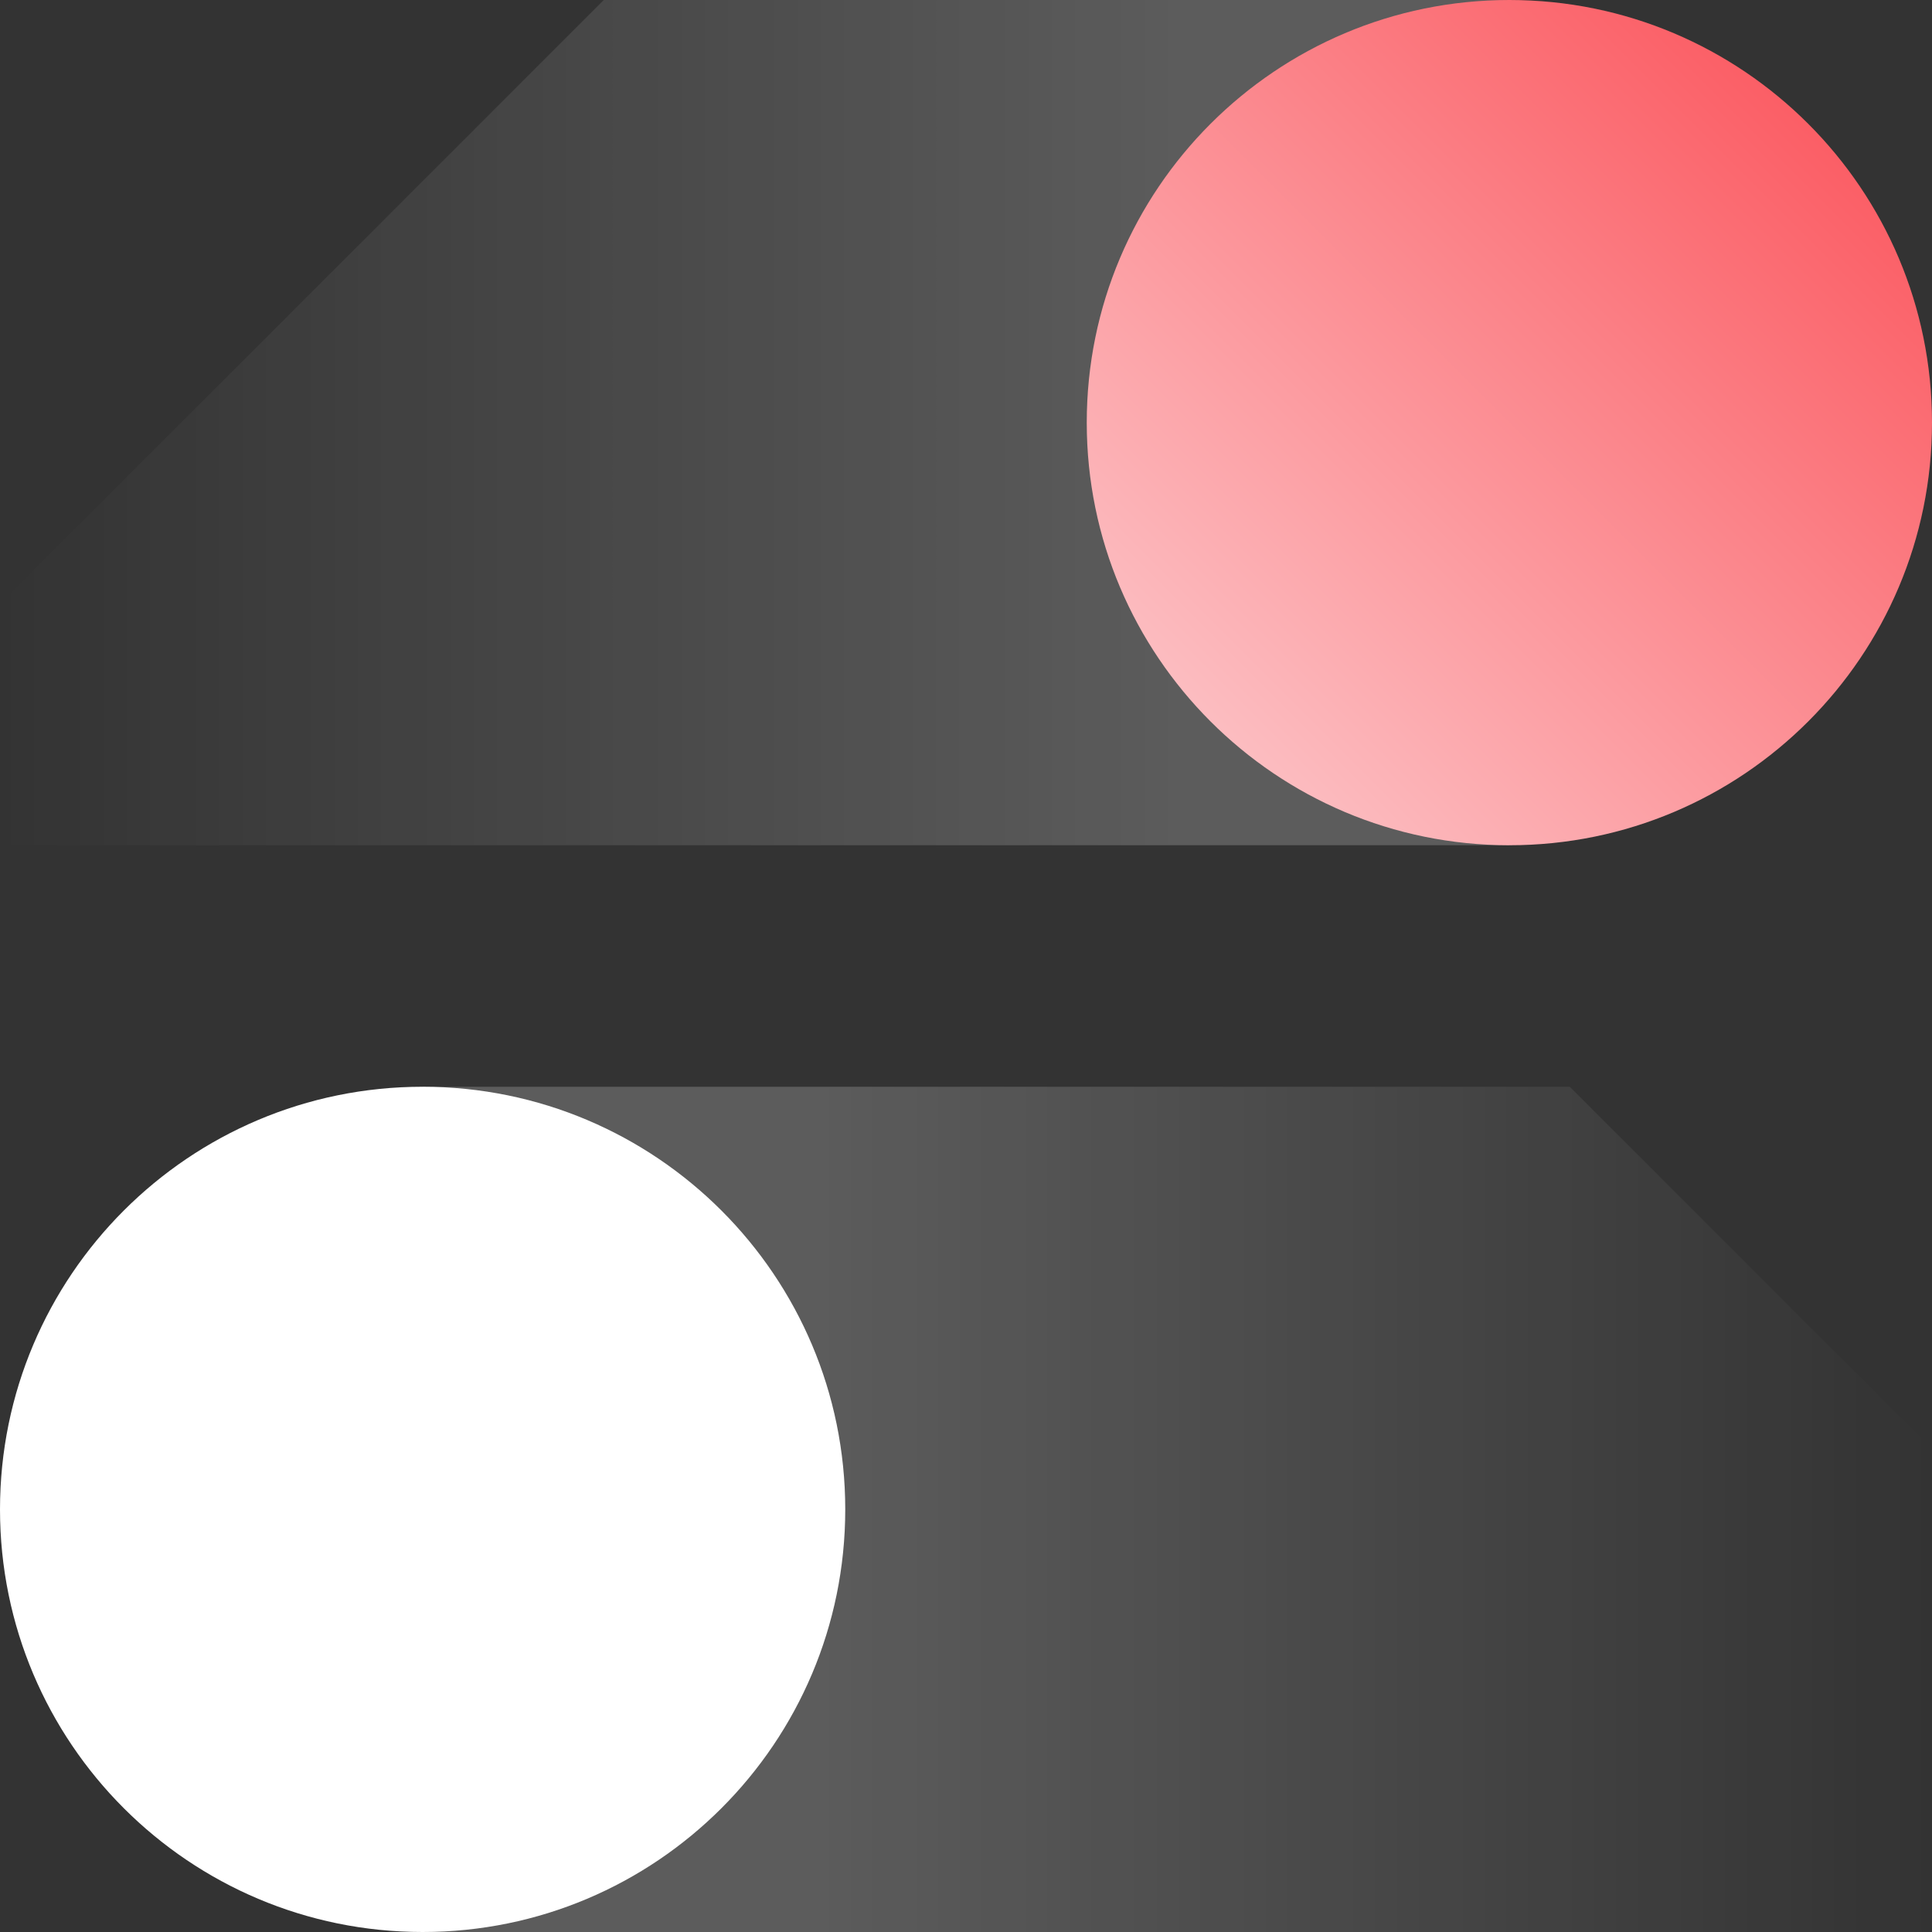
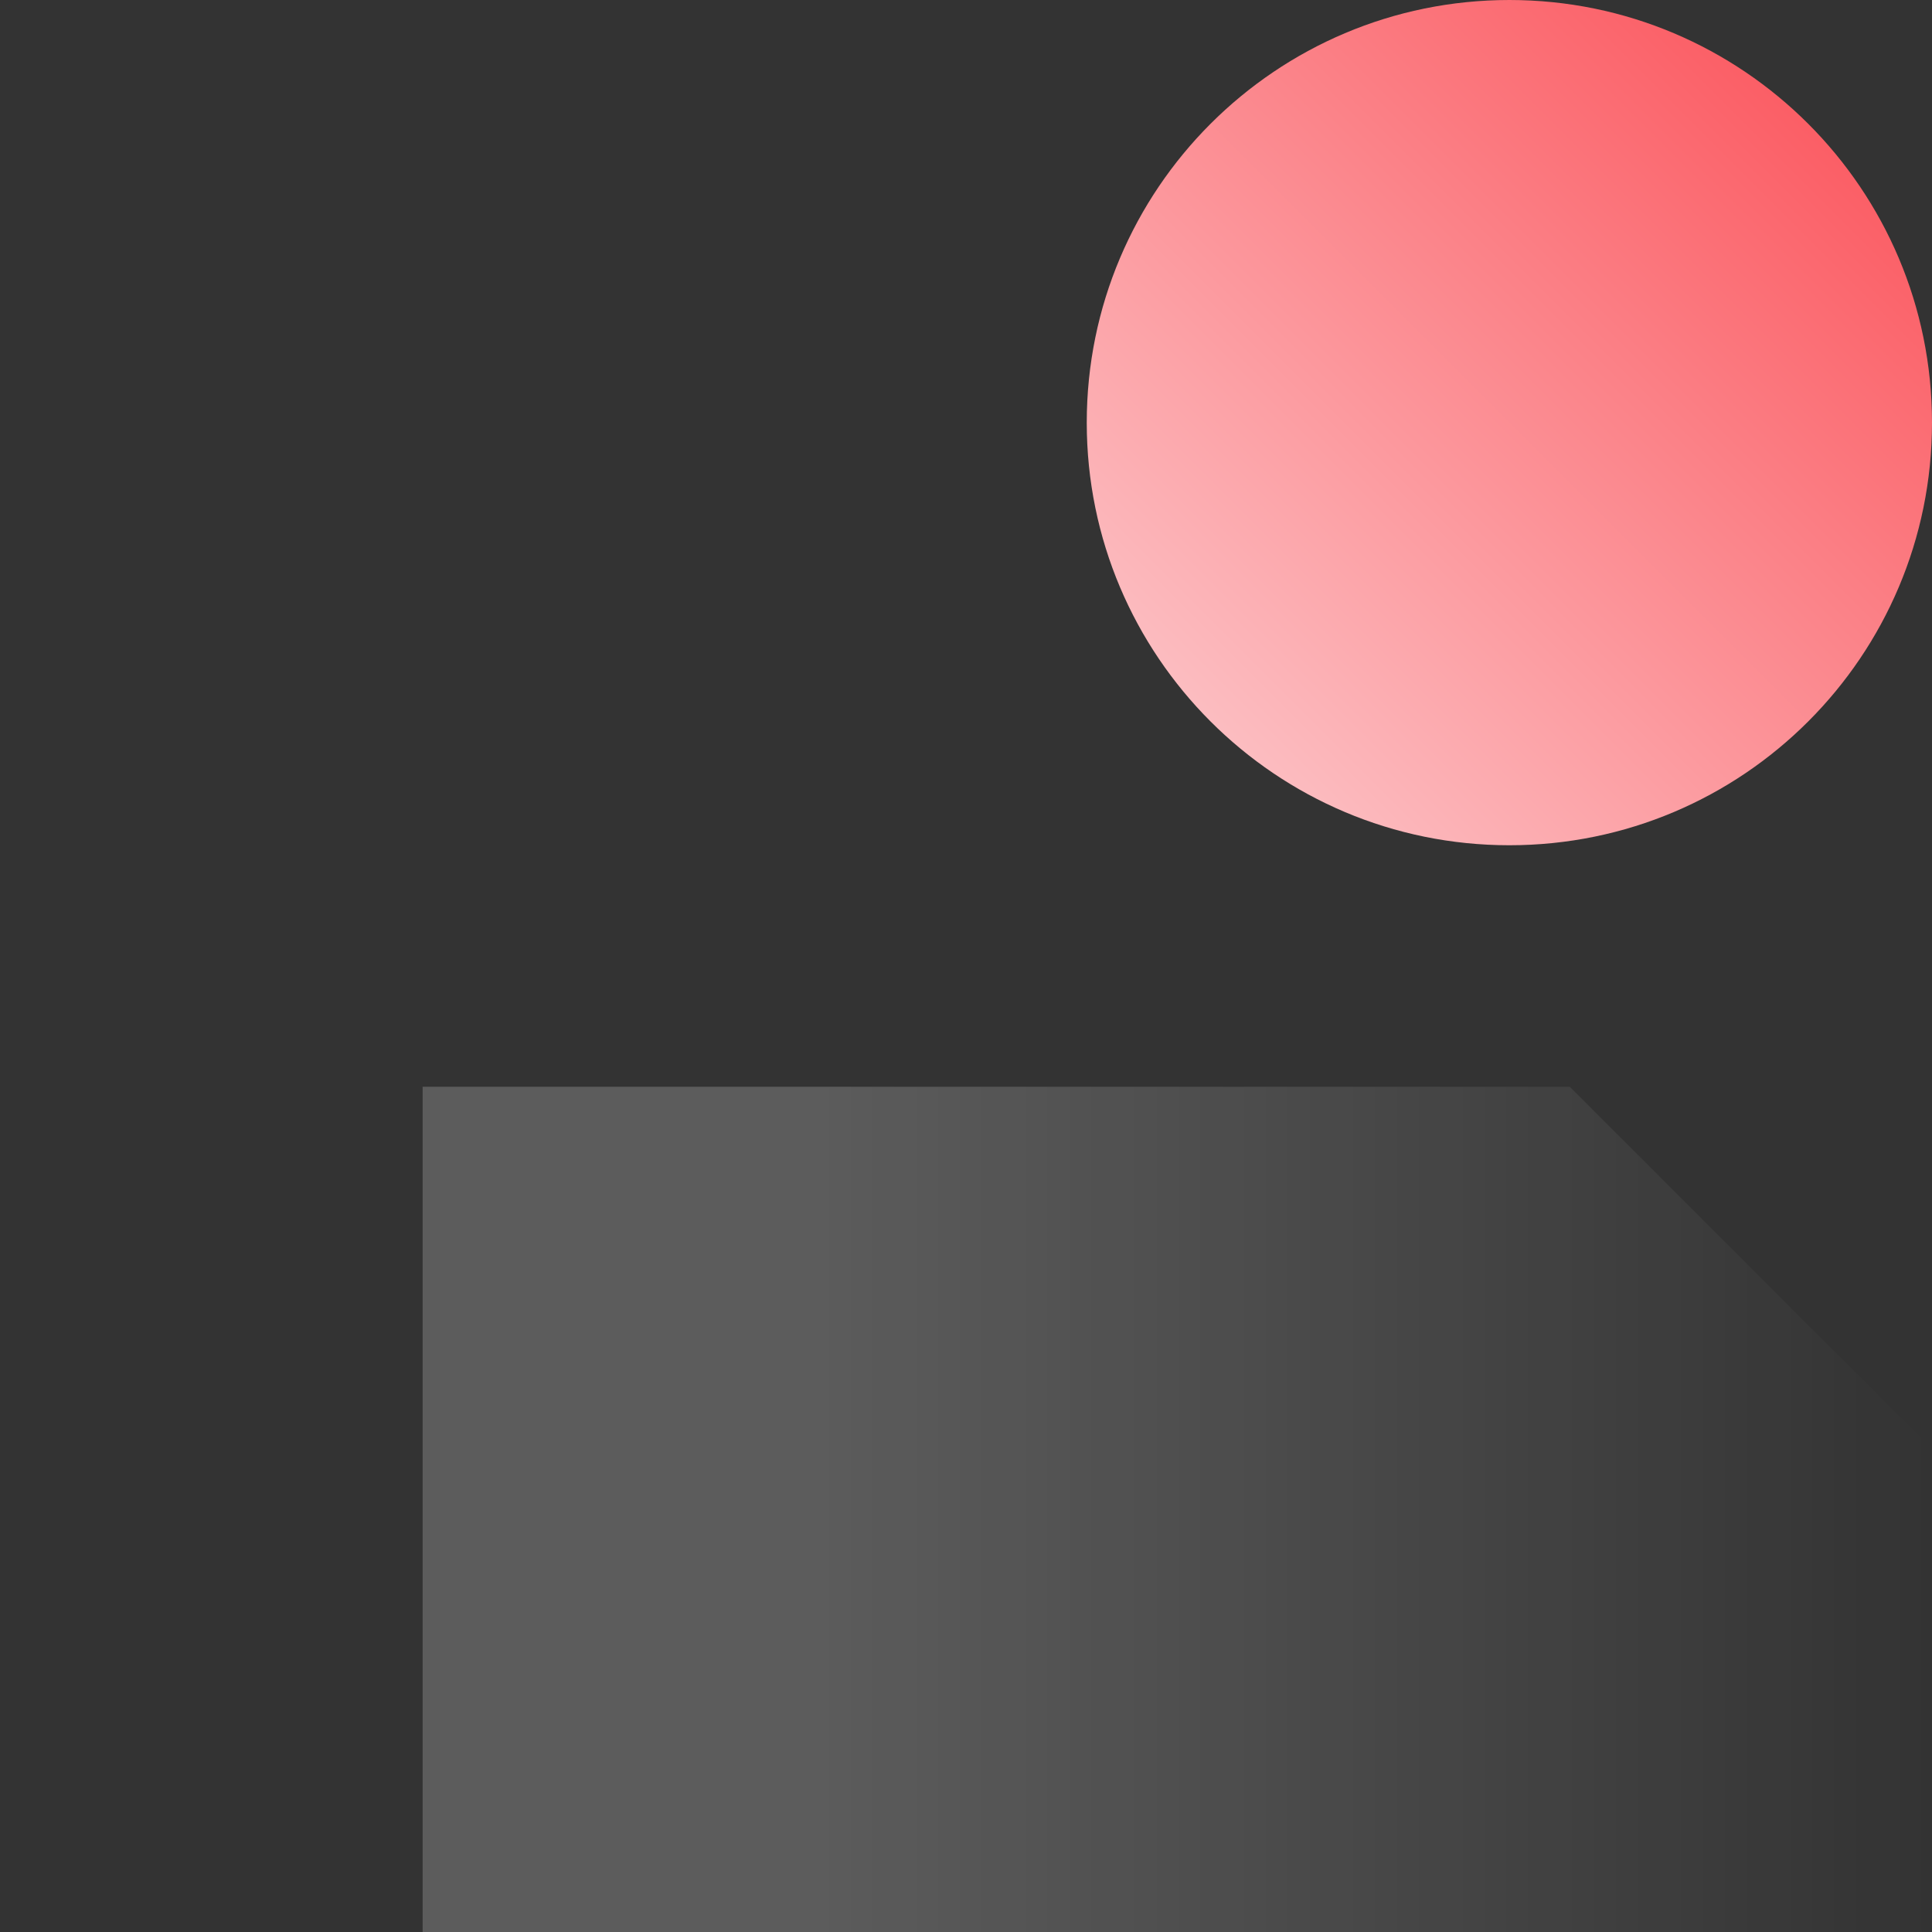
<svg xmlns="http://www.w3.org/2000/svg" width="20" height="20" viewBox="0 0 20 20" fill="none">
  <rect x="0" y="0" width="20" height="20" fill="#333333" stroke="none" />
-   <path d="M4.375 20V11.25H16.25L20 15V20H4.375Z" fill="url(#paint0_linear_3538_12768)" fill-opacity="0.2" />
-   <path d="M4.375 11.25C1.959 11.25 -9.53674e-07 13.209 -9.53674e-07 15.625C-9.53674e-07 18.041 1.959 20 4.375 20C6.791 20 8.75 18.041 8.75 15.625C8.75 13.209 6.791 11.25 4.375 11.25Z" fill="white" />
-   <path d="M15.625 0V8.75H0V6.25L6.25 0H15.625Z" fill="url(#paint1_linear_3538_12768)" fill-opacity="0.2" />
+   <path d="M4.375 20V11.25H16.25L20 15V20Z" fill="url(#paint0_linear_3538_12768)" fill-opacity="0.2" />
  <path d="M15.625 8.75C18.041 8.75 20 6.791 20 4.375C20 1.959 18.041 0 15.625 0C13.209 0 11.25 1.959 11.25 4.375C11.25 6.791 13.209 8.75 15.625 8.75Z" fill="url(#paint2_linear_3538_12768)" />
  <defs>
    <linearGradient id="paint0_linear_3538_12768" x1="4.375" y1="15.625" x2="20" y2="15.625" gradientUnits="userSpaceOnUse">
      <stop offset="0.262" stop-color="white" />
      <stop offset="1" stop-color="white" stop-opacity="0" />
    </linearGradient>
    <linearGradient id="paint1_linear_3538_12768" x1="15.625" y1="4.375" x2="0" y2="4.375" gradientUnits="userSpaceOnUse">
      <stop offset="0.219" stop-color="white" />
      <stop offset="1" stop-color="white" stop-opacity="0" />
    </linearGradient>
    <linearGradient id="paint2_linear_3538_12768" x1="20" y1="0" x2="11.25" y2="8.75" gradientUnits="userSpaceOnUse">
      <stop stop-color="#FB4B53" />
      <stop offset="1" stop-color="#FCD0D3" />
    </linearGradient>
  </defs>
</svg>